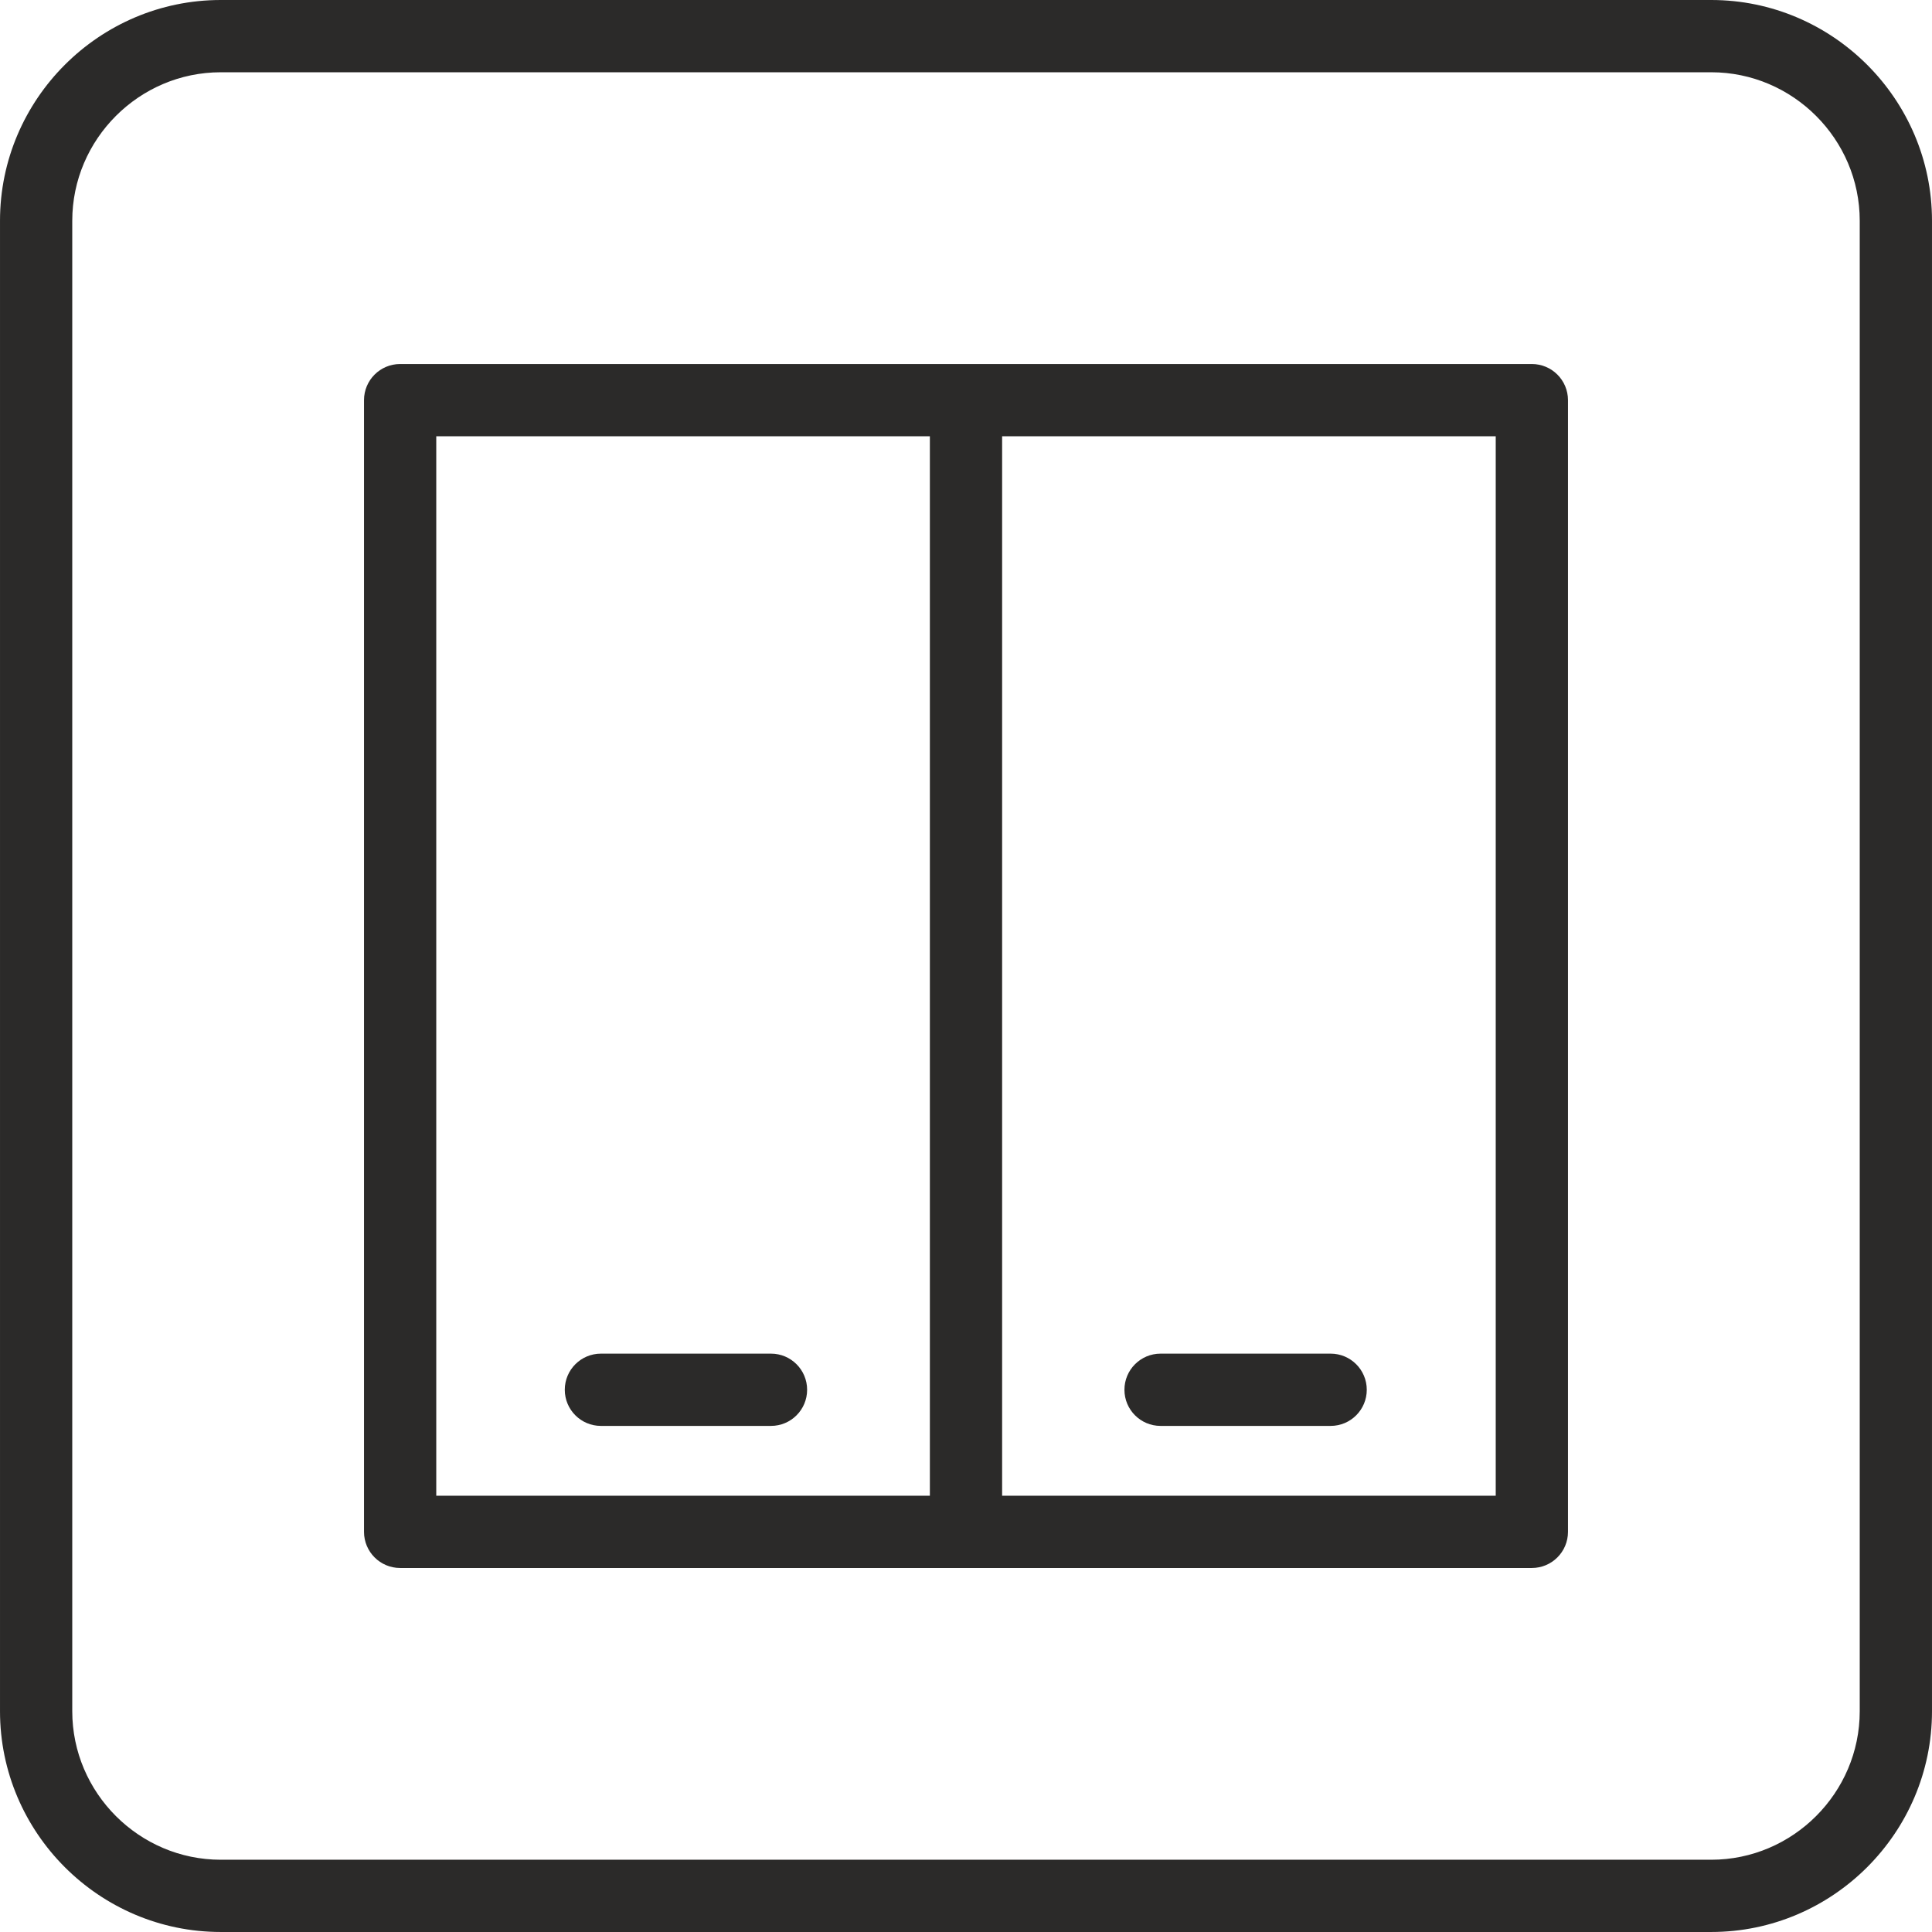
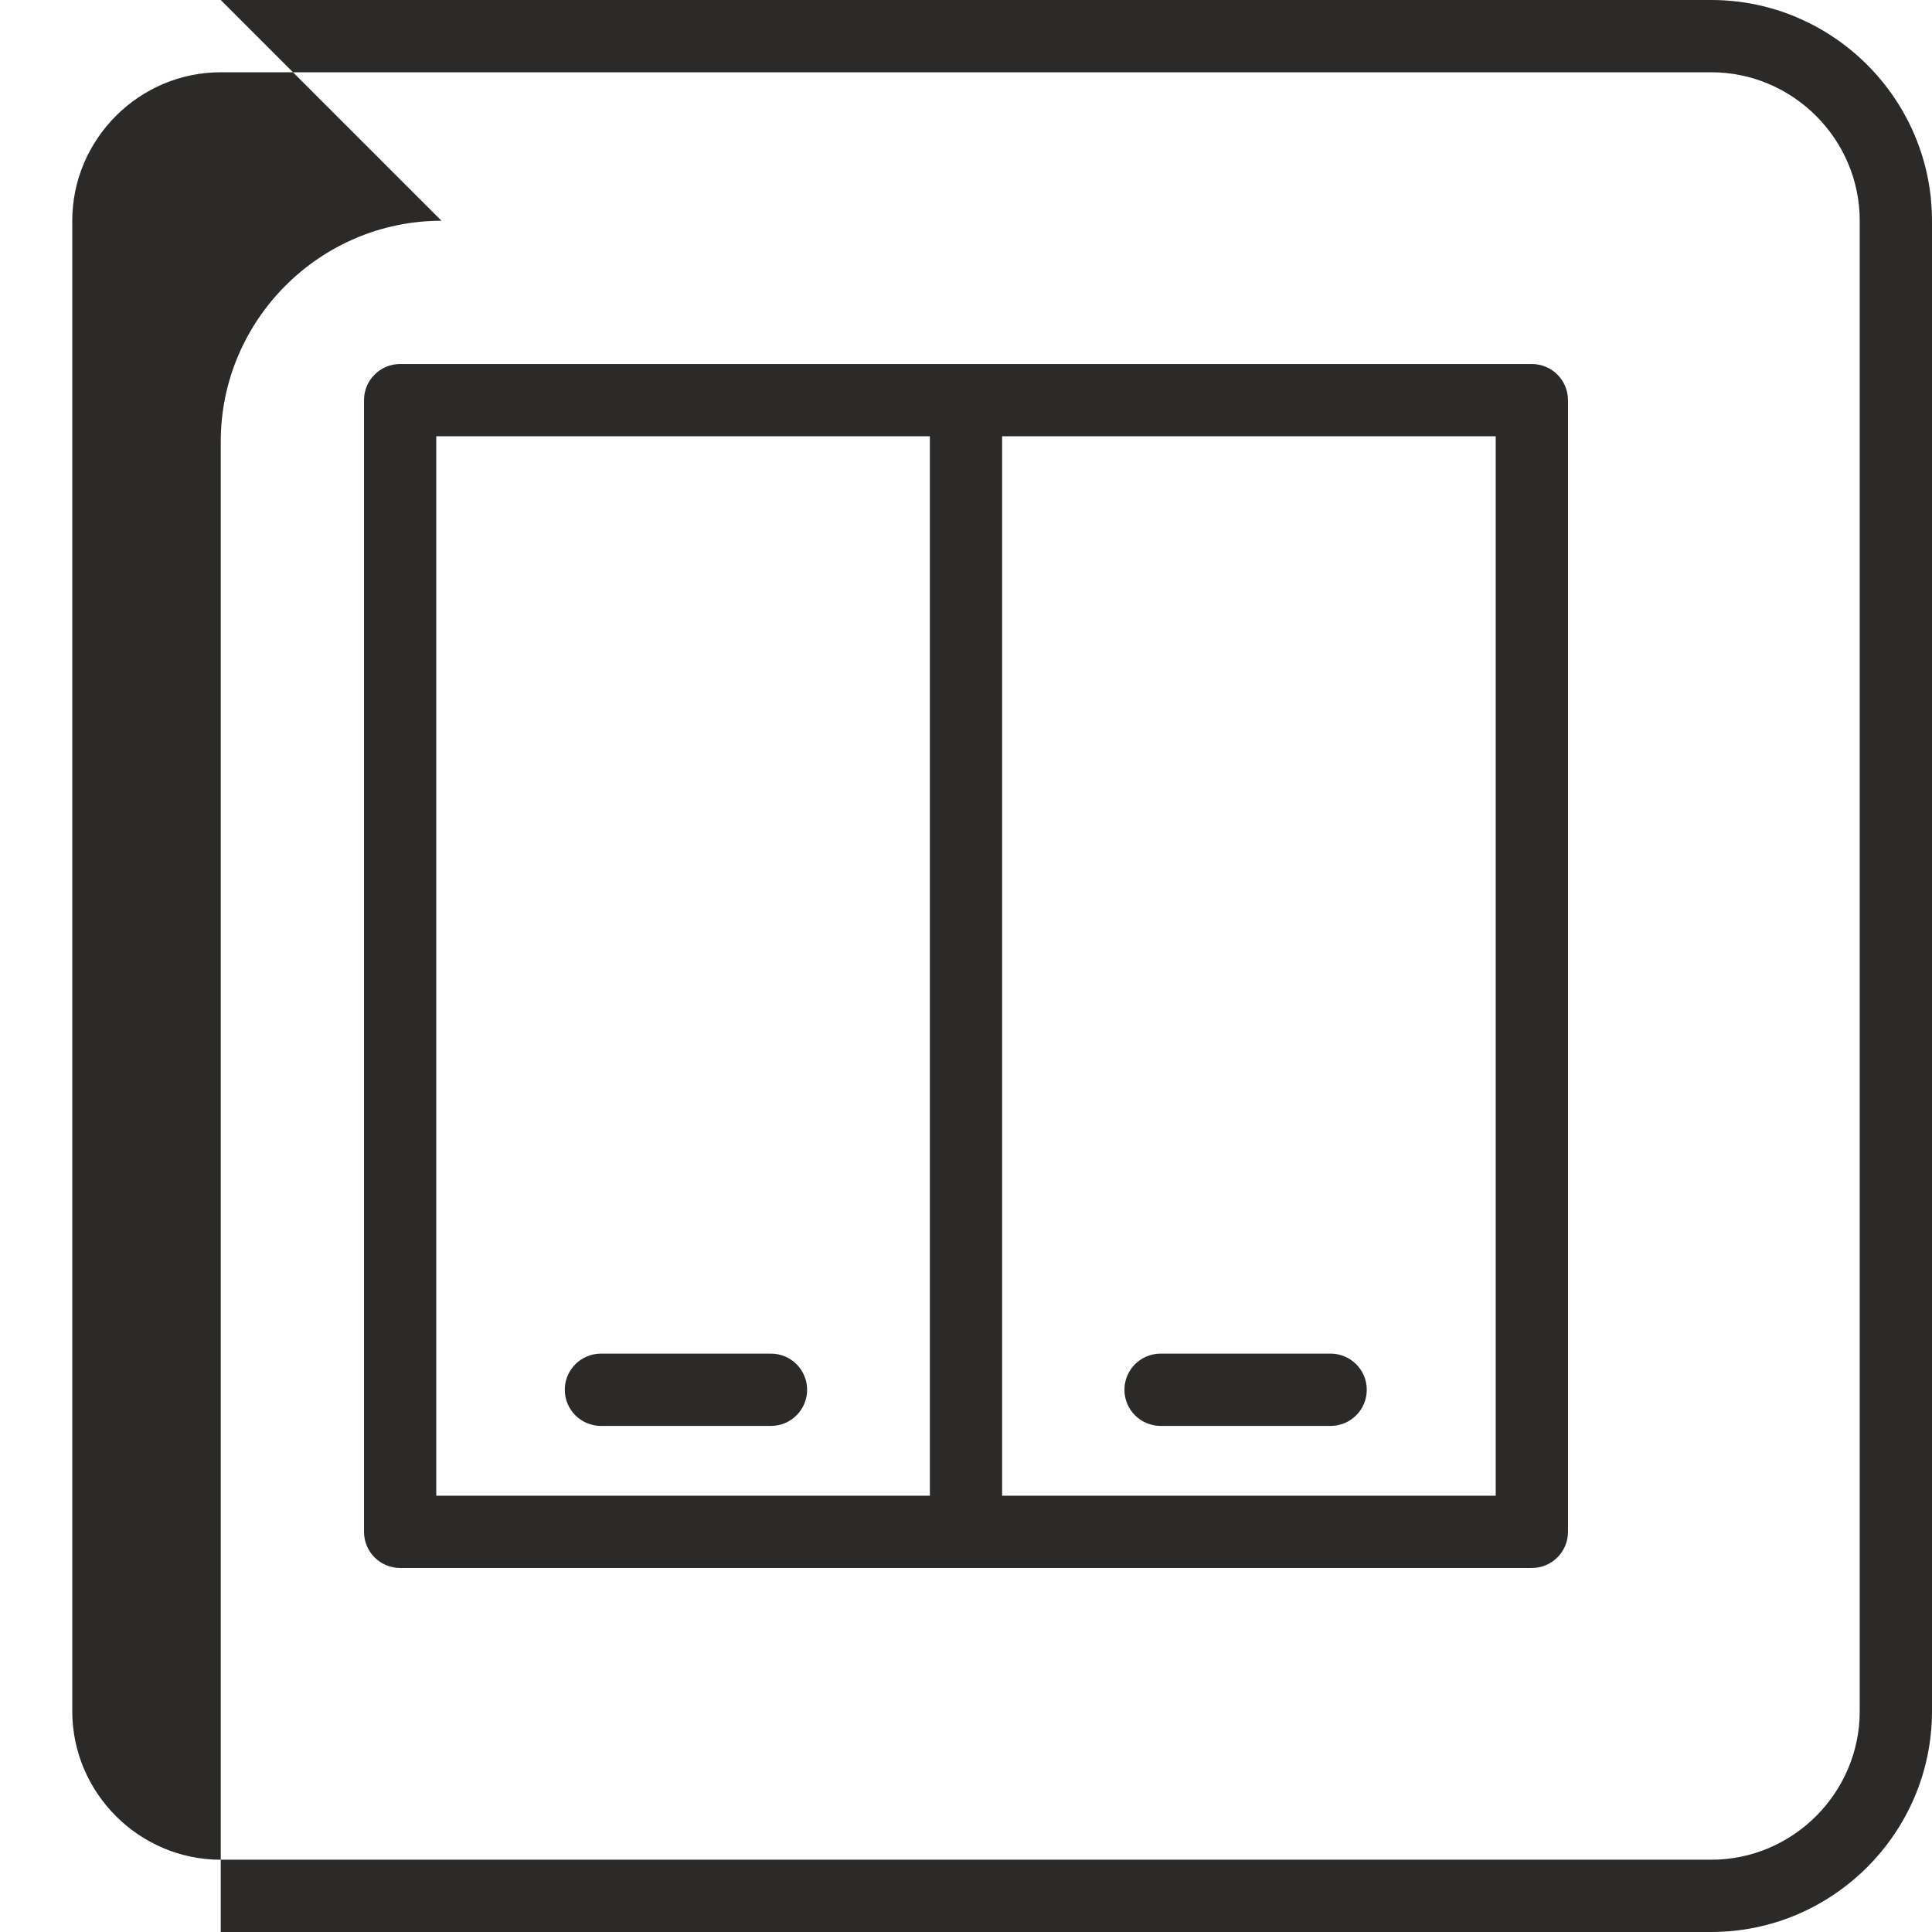
<svg xmlns="http://www.w3.org/2000/svg" xml:space="preserve" width="33.867mm" height="33.867mm" version="1.1" style="shape-rendering:geometricPrecision; text-rendering:geometricPrecision; image-rendering:optimizeQuality; fill-rule:evenodd; clip-rule:evenodd" viewBox="0 0 3503.65 3503.65">
  <defs>
    <style type="text/css">
   
    .fil0 {fill:#2B2A29;fill-rule:nonzero}
   
  </style>
  </defs>
  <g id="Layer_x0020_1">
-     <path class="fil0" d="M400.33 0l2702.98 0c110.17,0 210.26,45.02 282.79,117.54 72.52,72.53 117.54,172.62 117.54,282.79l0 2702.98c0,110.16 -45.02,210.26 -117.54,282.79 -72.53,72.52 -172.62,117.53 -282.79,117.53l-2702.98 0c-110.16,0 -210.26,-45.01 -282.78,-117.53 -72.53,-72.53 -117.54,-172.63 -117.54,-282.79l0 -2702.98c0,-110.17 45.01,-210.26 117.54,-282.79 72.52,-72.52 172.62,-117.54 282.78,-117.54zm1704.35 2585.85c-36.19,0 -65.53,-29.34 -65.53,-65.52 0,-36.19 29.34,-65.53 65.53,-65.53l308.42 0c36.19,0 65.52,29.34 65.52,65.53 0,36.18 -29.33,65.52 -65.52,65.52l-308.42 0zm-1014.93 0c-36.18,0 -65.52,-29.34 -65.52,-65.52 0,-36.19 29.34,-65.53 65.52,-65.53l308.43 0c36.19,0 65.52,29.34 65.52,65.53 0,36.18 -29.33,65.52 -65.52,65.52l-308.43 0zm727.58 -1794.68l0 1921.3 895.14 0 0 -1921.3 -895.14 0zm-131.03 1921.3l0 -1921.3 -895.14 0 0 1921.3 895.14 0zm-960.65 -2052.33l1026.17 0 1026.17 0c36.18,0 65.52,29.33 65.52,65.52l0 2052.33c0,36.19 -29.34,65.53 -65.52,65.53l-1026.17 0 -1026.17 0c-36.18,0 -65.52,-29.34 -65.52,-65.53l0 -2052.33c0,-36.19 29.34,-65.52 65.52,-65.52zm2377.66 -529.09l-2702.98 0c-73.98,0 -141.3,30.31 -190.13,79.15 -48.84,48.83 -79.16,116.15 -79.16,190.14l0 2702.98c0,73.98 30.32,141.3 79.16,190.14 48.83,48.84 116.15,79.15 190.13,79.15l2702.98 0c73.99,0 141.31,-30.32 190.14,-79.15 48.84,-48.84 79.15,-116.16 79.15,-190.14l0 -2702.98c0,-73.99 -30.31,-141.31 -79.15,-190.14 -48.83,-48.84 -116.15,-79.15 -190.14,-79.15z" />
+     <path class="fil0" d="M400.33 0l2702.98 0c110.17,0 210.26,45.02 282.79,117.54 72.52,72.53 117.54,172.62 117.54,282.79l0 2702.98c0,110.16 -45.02,210.26 -117.54,282.79 -72.53,72.52 -172.62,117.53 -282.79,117.53l-2702.98 0l0 -2702.98c0,-110.17 45.01,-210.26 117.54,-282.79 72.52,-72.52 172.62,-117.54 282.78,-117.54zm1704.35 2585.85c-36.19,0 -65.53,-29.34 -65.53,-65.52 0,-36.19 29.34,-65.53 65.53,-65.53l308.42 0c36.19,0 65.52,29.34 65.52,65.53 0,36.18 -29.33,65.52 -65.52,65.52l-308.42 0zm-1014.93 0c-36.18,0 -65.52,-29.34 -65.52,-65.52 0,-36.19 29.34,-65.53 65.52,-65.53l308.43 0c36.19,0 65.52,29.34 65.52,65.53 0,36.18 -29.33,65.52 -65.52,65.52l-308.43 0zm727.58 -1794.68l0 1921.3 895.14 0 0 -1921.3 -895.14 0zm-131.03 1921.3l0 -1921.3 -895.14 0 0 1921.3 895.14 0zm-960.65 -2052.33l1026.17 0 1026.17 0c36.18,0 65.52,29.33 65.52,65.52l0 2052.33c0,36.19 -29.34,65.53 -65.52,65.53l-1026.17 0 -1026.17 0c-36.18,0 -65.52,-29.34 -65.52,-65.53l0 -2052.33c0,-36.19 29.34,-65.52 65.52,-65.52zm2377.66 -529.09l-2702.98 0c-73.98,0 -141.3,30.31 -190.13,79.15 -48.84,48.83 -79.16,116.15 -79.16,190.14l0 2702.98c0,73.98 30.32,141.3 79.16,190.14 48.83,48.84 116.15,79.15 190.13,79.15l2702.98 0c73.99,0 141.31,-30.32 190.14,-79.15 48.84,-48.84 79.15,-116.16 79.15,-190.14l0 -2702.98c0,-73.99 -30.31,-141.31 -79.15,-190.14 -48.83,-48.84 -116.15,-79.15 -190.14,-79.15z" />
  </g>
</svg>